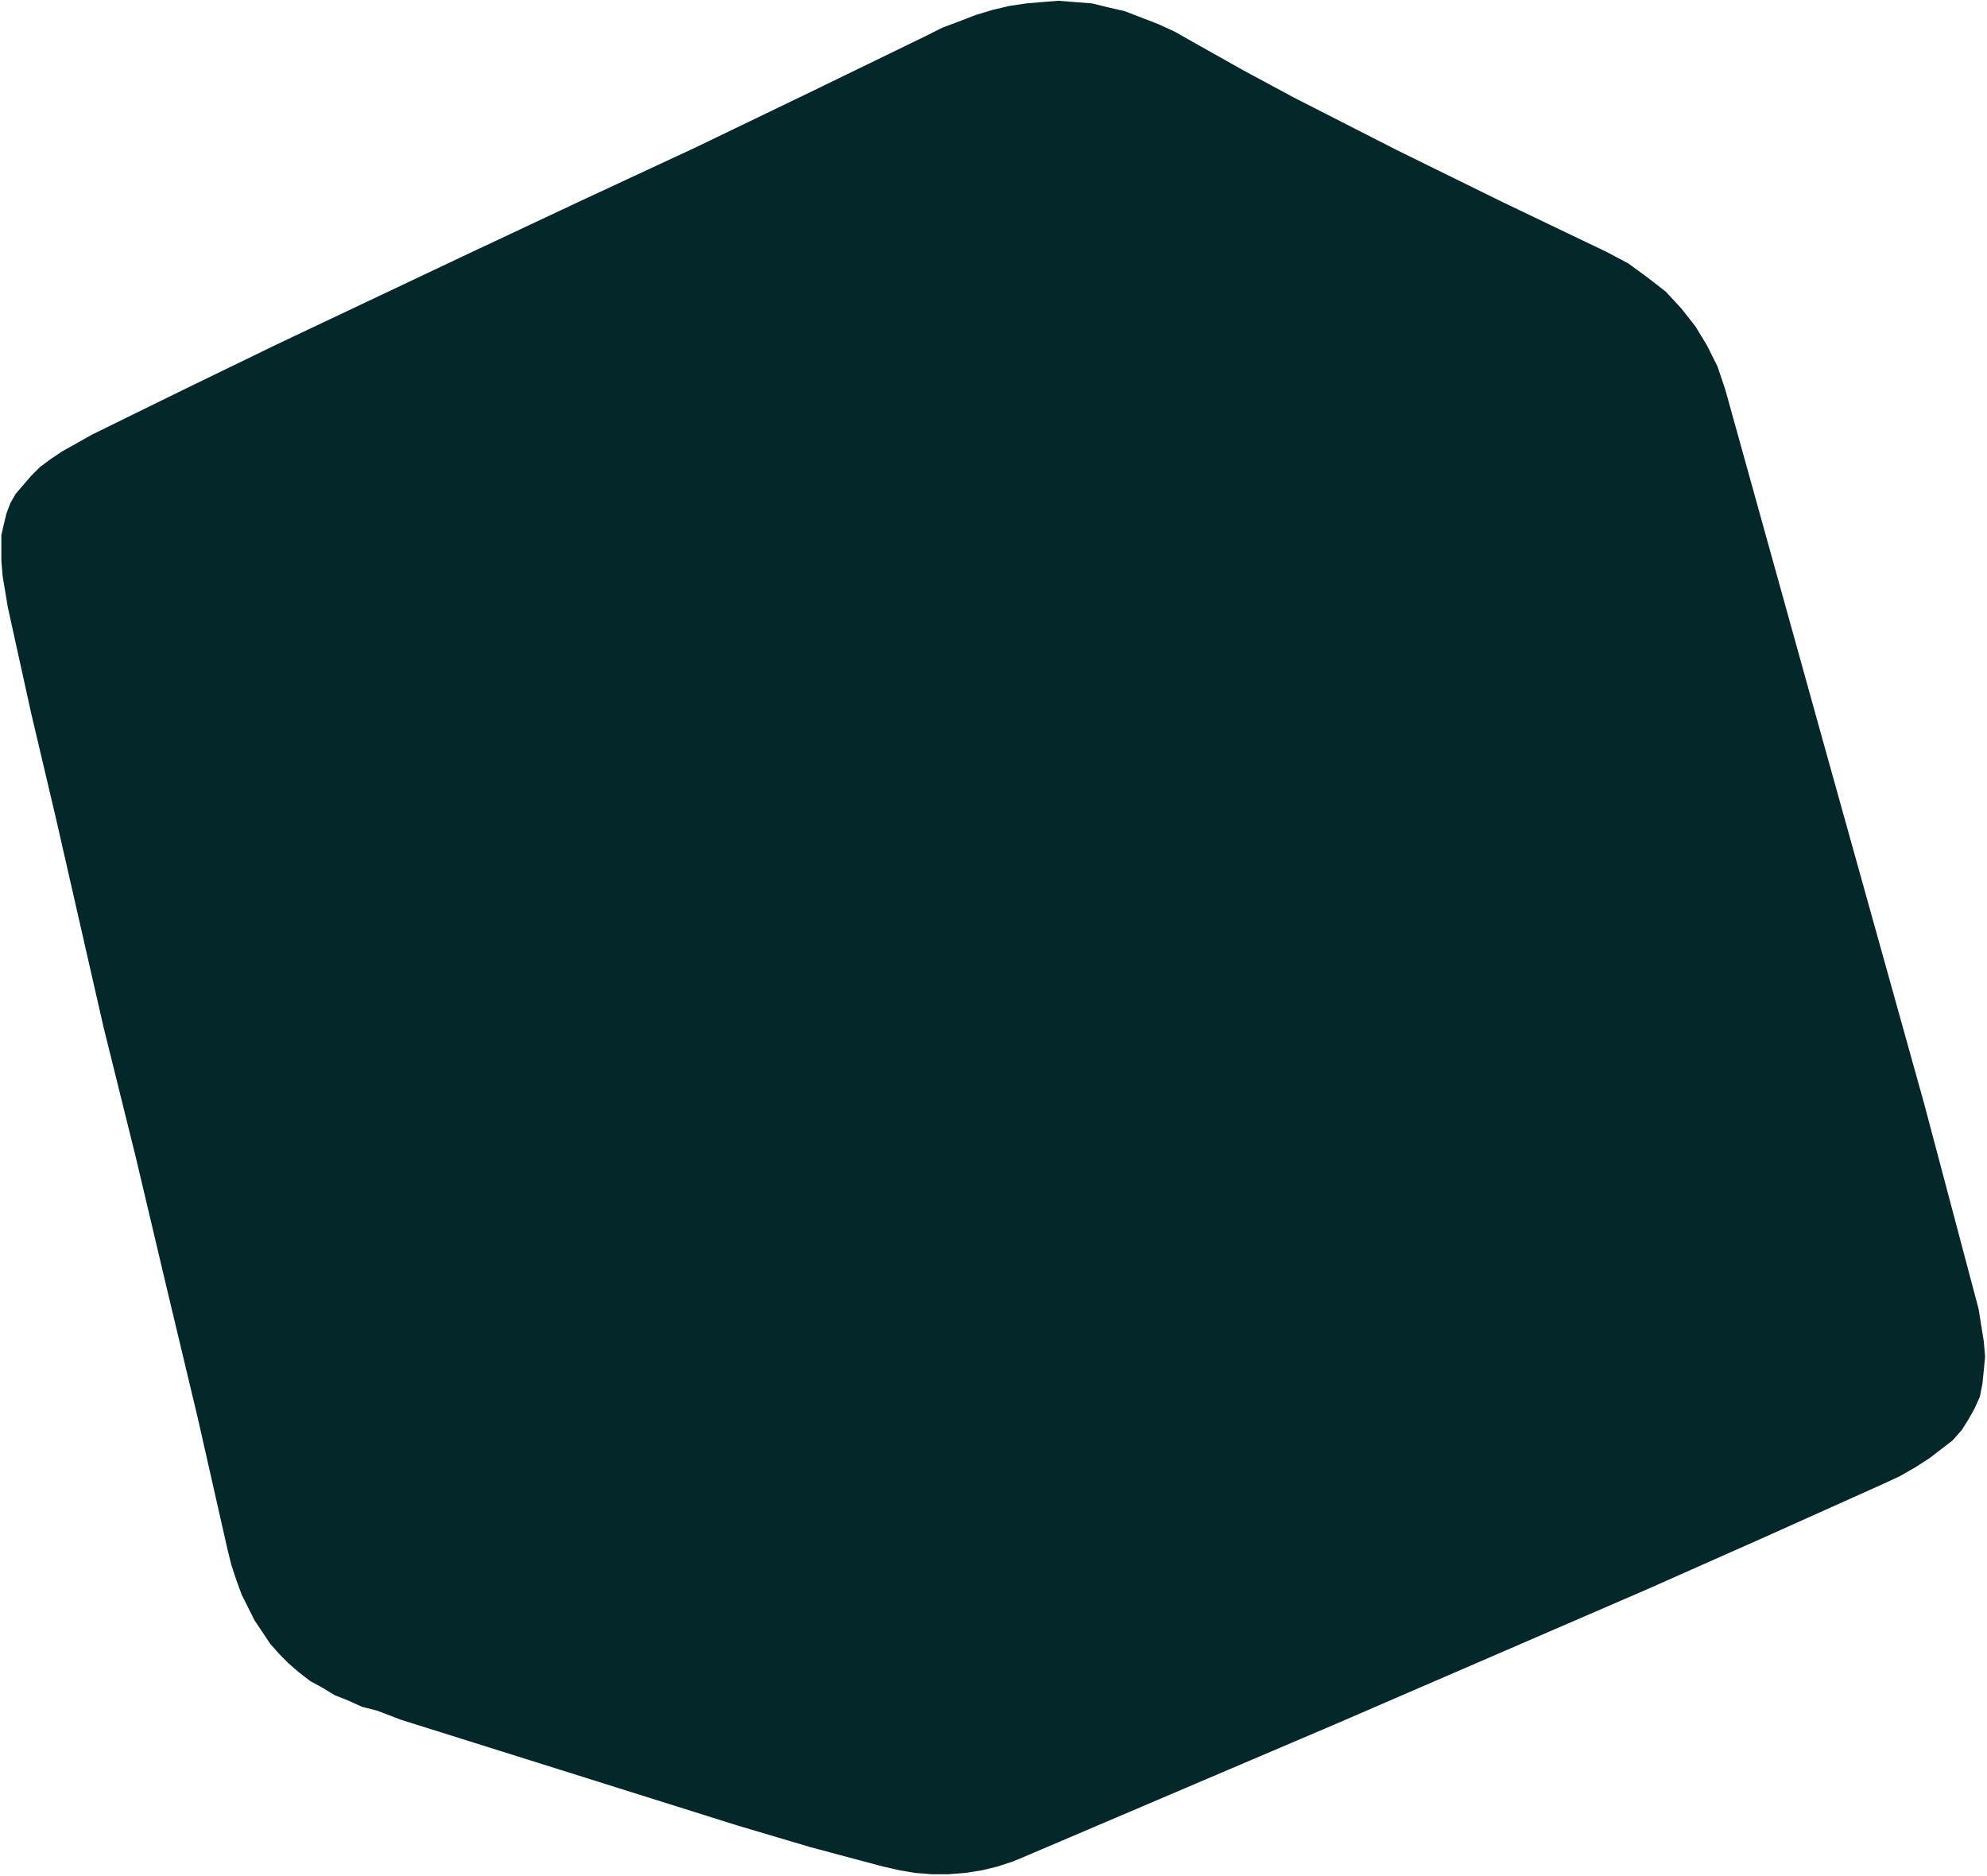
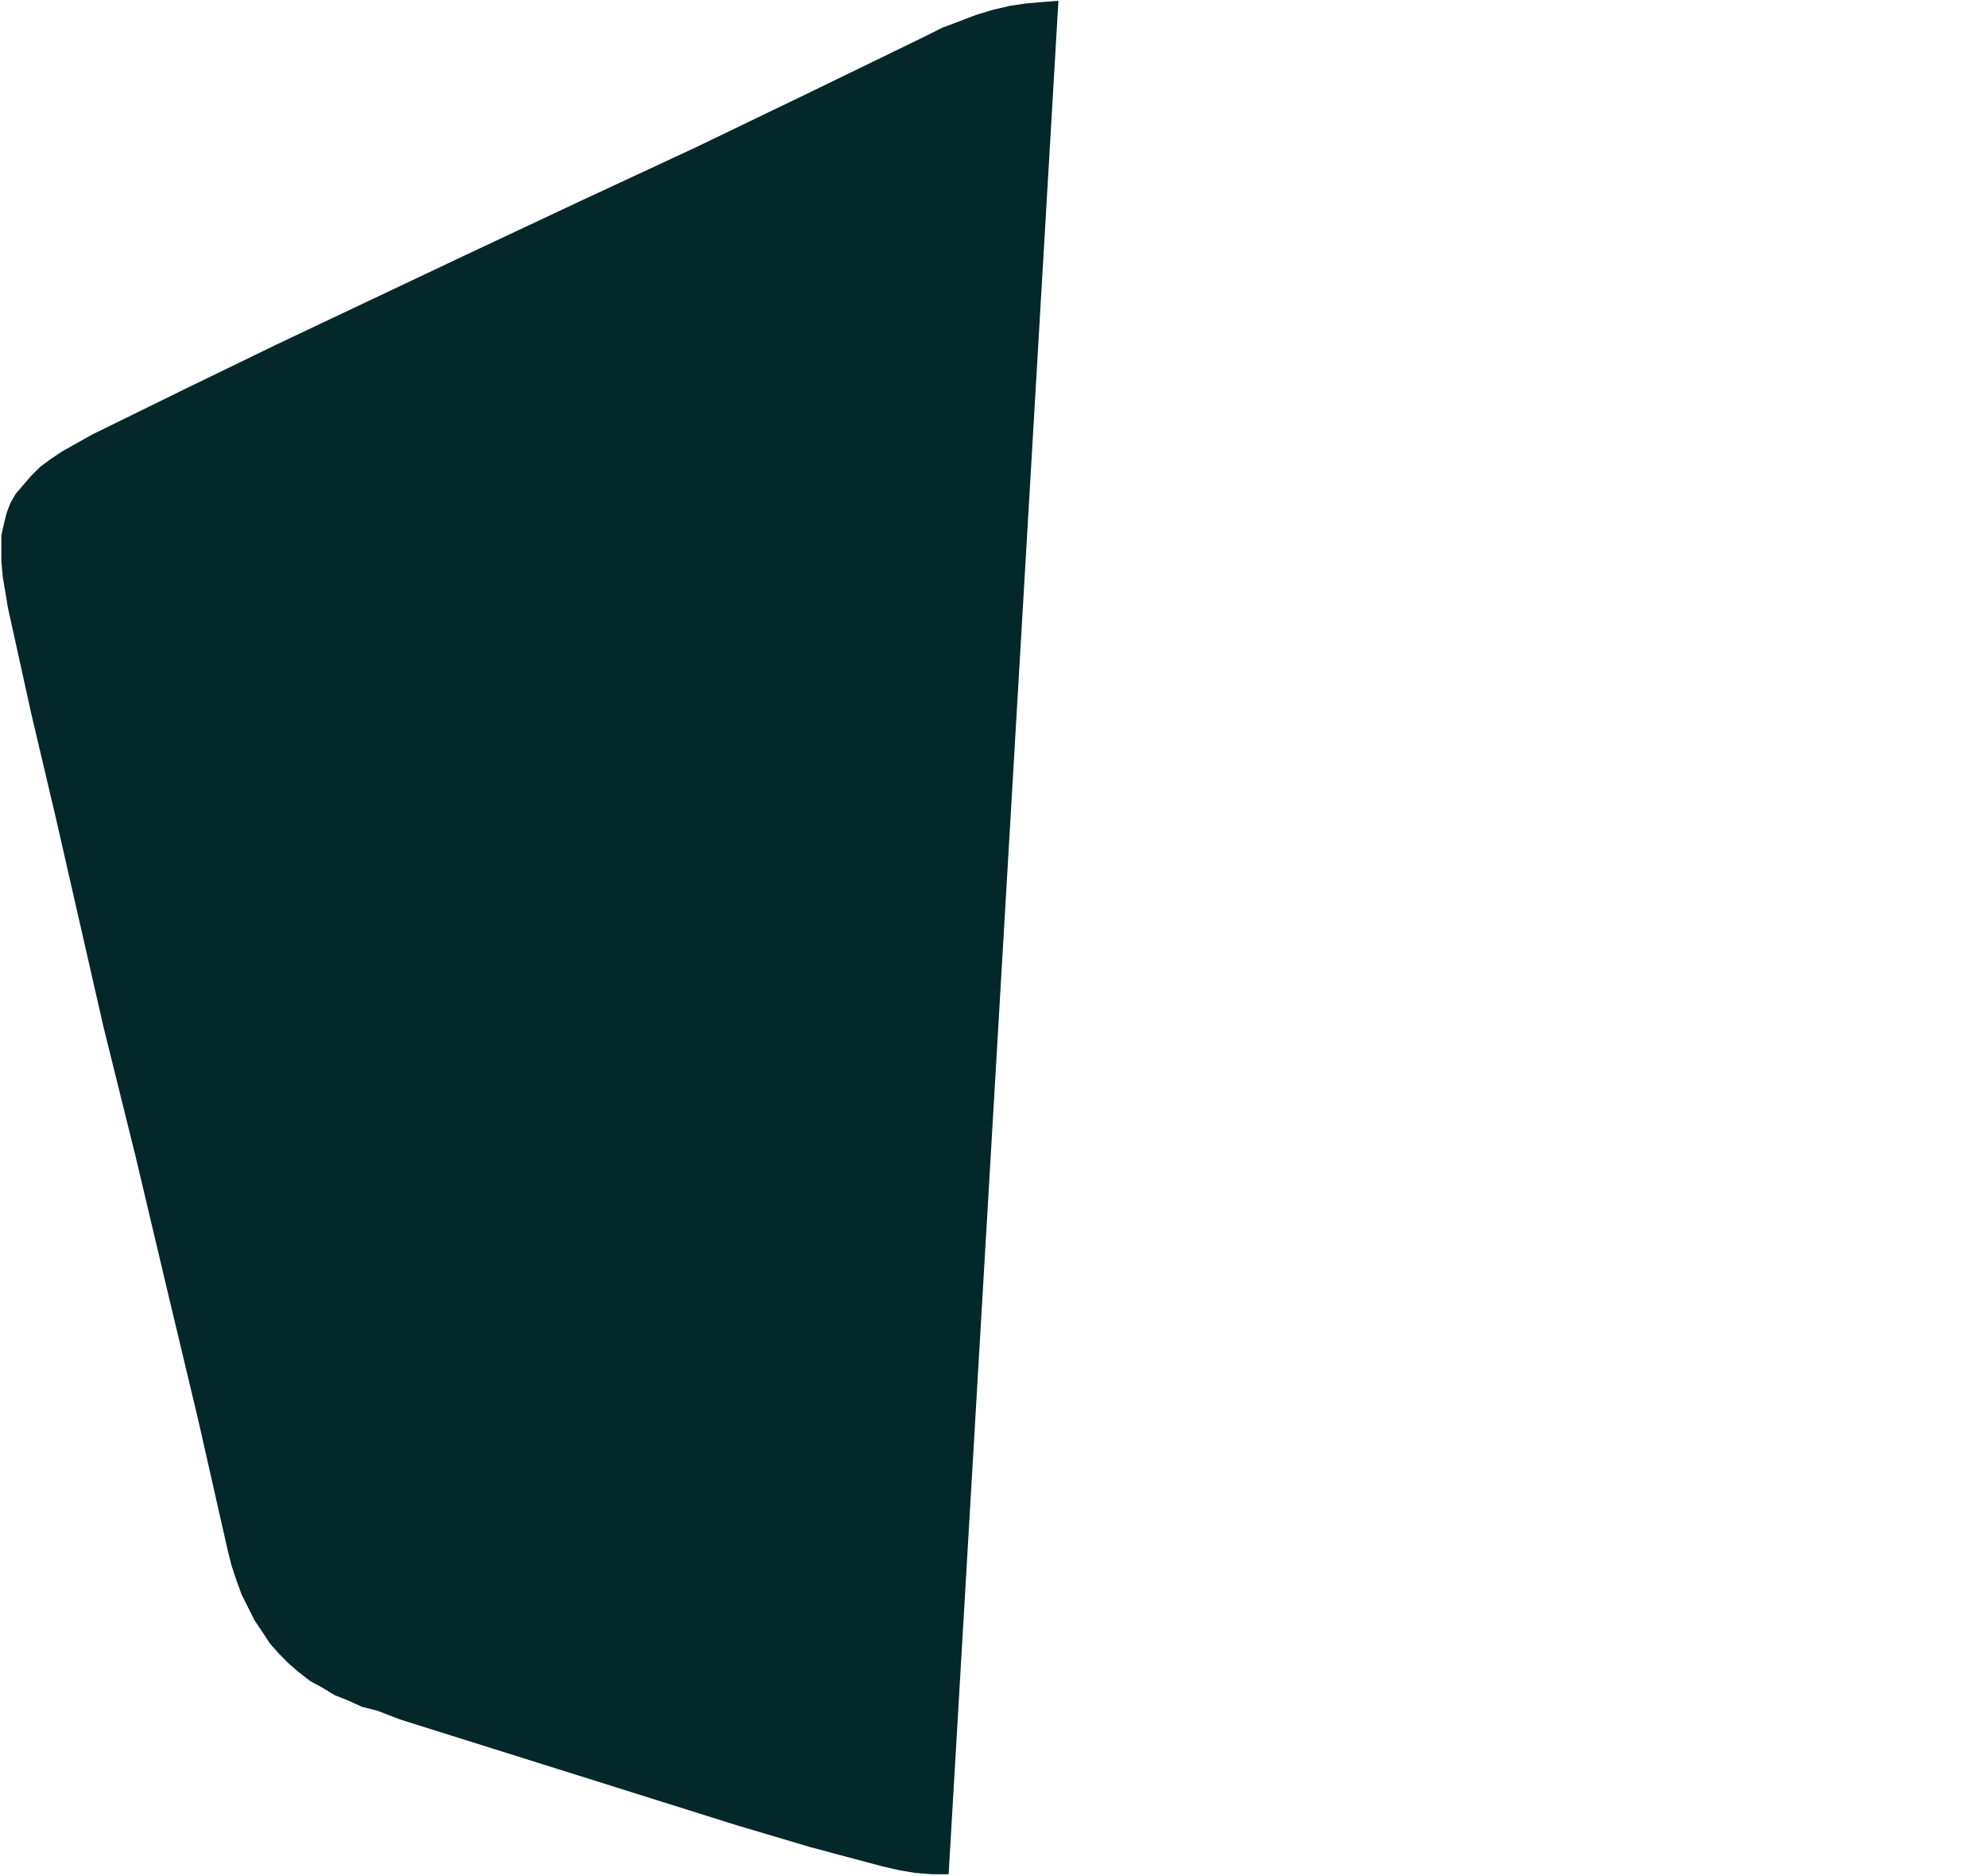
<svg xmlns="http://www.w3.org/2000/svg" fill="none" height="659" viewBox="0 0 698 659" width="698">
-   <path clip-rule="evenodd" d="m371.806.274-5.894.464-5.429.464-5.894.876-5.894 1.391-5.946 1.803-5.894 2.266-5.894 2.215-6.36 3.193-39.966 19.417-40.38 19.468-40.845 19.005-40.432 19.005-65.817 31.16-32.676 15.864-32.211 15.811-10.444 5.872-4.085 2.73-3.671 2.729-3.154 3.142-2.74 3.193-2.689 3.142-1.81 3.142-1.396 3.657-.879 3.605-.931 4.069v4.532 4.532l.465 5.408 1.81 10.868 8.169 37.083 8.634 36.619 16.803 73.702 11.323 45.684 10.909 46.097 10.909 45.684 10.444 46.147 1.344 5.408 1.81 5.46 1.81 4.944 2.275 4.533 2.275 4.532 2.74 4.069 2.688 4.069 3.206 3.605 3.154 3.193 3.619 3.142 4.137 3.193 4.084 2.215 4.498 2.73 4.55 1.802 5.015 2.266 5.429 1.391 8.169 3.142 59.045 18.541 58.993 18.542 25.851 7.674 25.438 6.798 5.894 1.339 5.48.927 5.894.464h5.895l5.894-.464 5.894-.927 5.48-1.339 5.429-1.802 2.275-.927 110.334-47.024 109.816-47.486 41.776-18.542 41.311-18.541 5.894-2.73 5.48-3.142 4.964-3.193 4.084-3.142 4.085-3.142 3.205-3.656 2.275-3.606 2.275-4.068 1.81-4.069.879-4.533.465-4.532.465-4.944-.465-5.408-.879-5.46-.93-5.871-1.81-6.799-17.269-65.101-34.951-125.258-34.951-125.721-2.74-8.138-3.619-7.262-4.085-6.747-4.963-6.335-5.481-5.923-6.359-4.945-6.825-4.996-7.704-4.069-36.76-17.614-36.761-18.078-36.347-18.541-17.682-9.528-17.683-9.94-6.359-3.605-5.946-2.73-5.894-2.266-5.894-2.266-5.894-1.339-5.429-1.339-5.894-.464z" fill="#042729" fill-rule="evenodd" />
+   <path clip-rule="evenodd" d="m371.806.274-5.894.464-5.429.464-5.894.876-5.894 1.391-5.946 1.803-5.894 2.266-5.894 2.215-6.36 3.193-39.966 19.417-40.38 19.468-40.845 19.005-40.432 19.005-65.817 31.16-32.676 15.864-32.211 15.811-10.444 5.872-4.085 2.73-3.671 2.729-3.154 3.142-2.74 3.193-2.689 3.142-1.81 3.142-1.396 3.657-.879 3.605-.931 4.069v4.532 4.532l.465 5.408 1.81 10.868 8.169 37.083 8.634 36.619 16.803 73.702 11.323 45.684 10.909 46.097 10.909 45.684 10.444 46.147 1.344 5.408 1.81 5.46 1.81 4.944 2.275 4.533 2.275 4.532 2.74 4.069 2.688 4.069 3.206 3.605 3.154 3.193 3.619 3.142 4.137 3.193 4.084 2.215 4.498 2.73 4.55 1.802 5.015 2.266 5.429 1.391 8.169 3.142 59.045 18.541 58.993 18.542 25.851 7.674 25.438 6.798 5.894 1.339 5.48.927 5.894.464h5.895z" fill="#042729" fill-rule="evenodd" />
</svg>